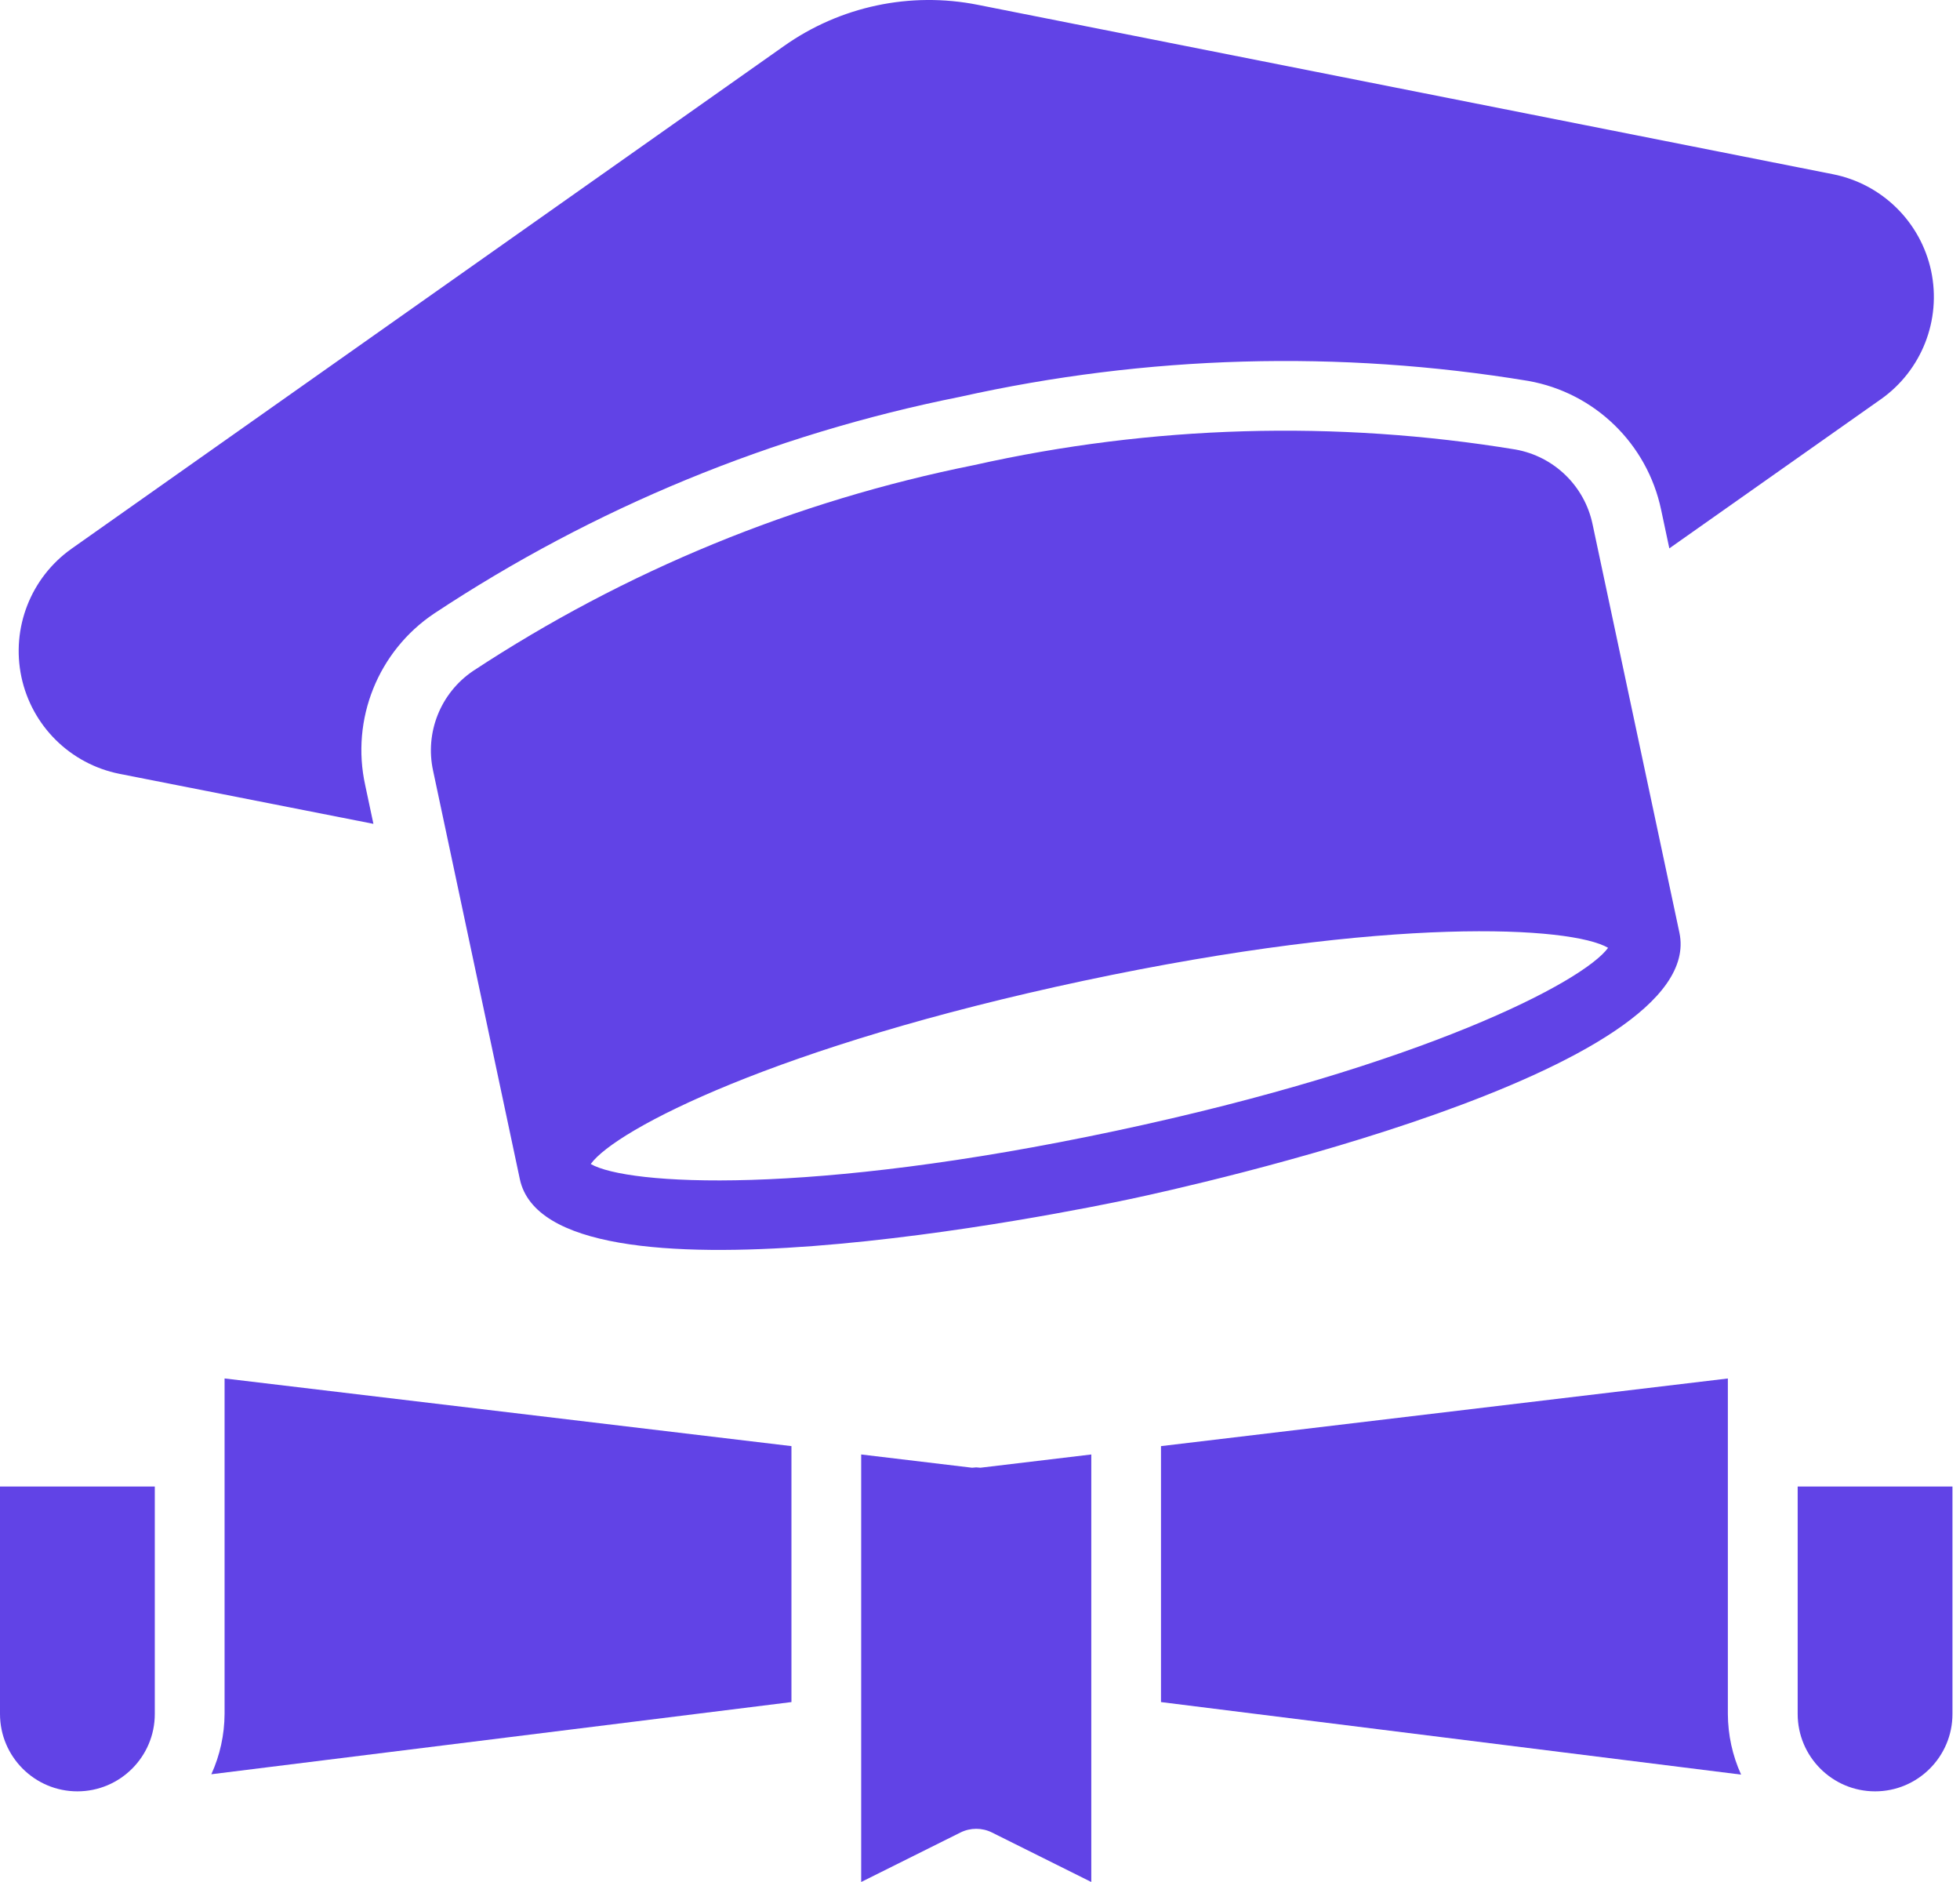
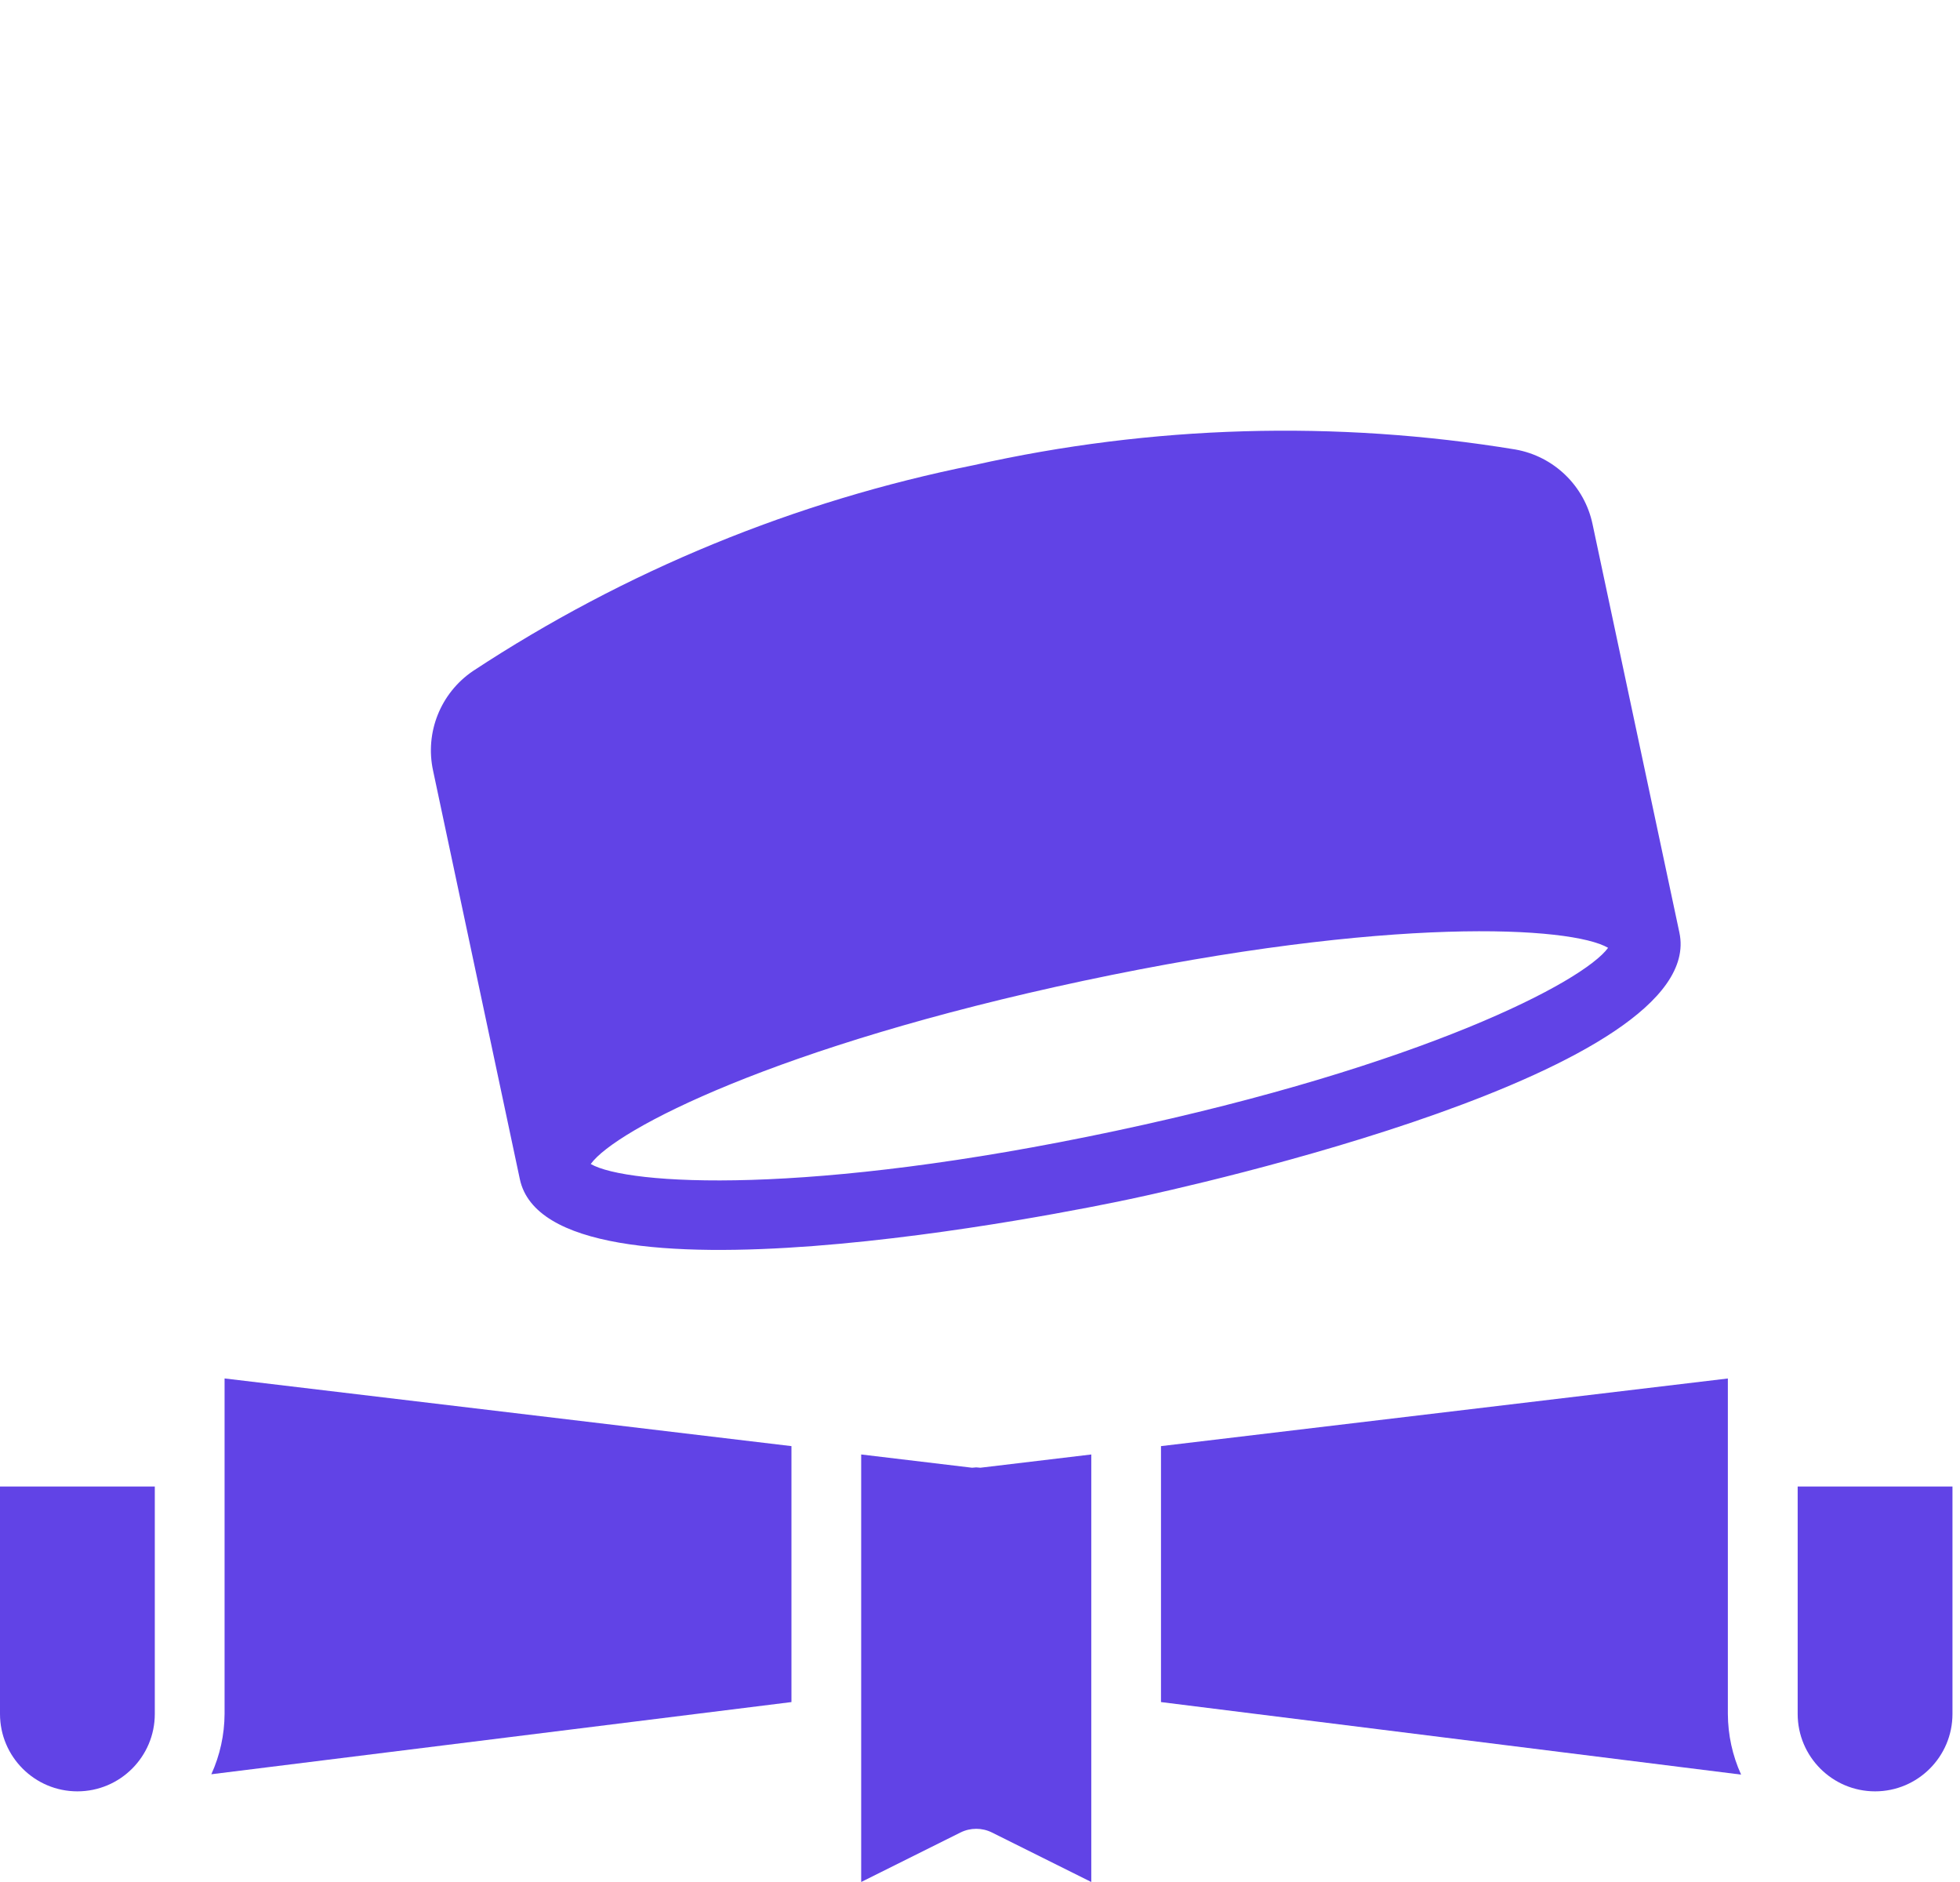
<svg xmlns="http://www.w3.org/2000/svg" width="50" height="48" viewBox="0 0 50 48" fill="none">
  <path d="M24.904 37.425C24.868 37.425 24.833 37.434 24.797 37.434L21.969 37.096V48L24.503 46.737C24.755 46.612 25.053 46.612 25.304 46.737L27.839 48V37.096L25.01 37.434C24.975 37.434 24.939 37.425 24.904 37.425Z" fill="#6143E6" />
  <path d="M0 43.714C0 44.803 0.885 45.688 1.974 45.688C3.064 45.688 3.949 44.803 3.949 43.714V37.914H5.69975e-05L0 43.714Z" fill="#6143E6" />
  <path d="M5.729 43.713C5.726 44.245 5.611 44.77 5.391 45.252L20.19 43.411V36.883L5.729 35.157L5.729 43.713Z" fill="#6143E6" />
  <path d="M44.078 35.158L29.617 36.883V43.411L44.416 45.261C44.194 44.774 44.081 44.247 44.078 43.714L44.078 35.158Z" fill="#6143E6" />
  <path d="M45.859 37.914V43.713C45.859 44.803 46.744 45.688 47.834 45.688C48.923 45.688 49.808 44.803 49.808 43.713V37.914H45.859Z" fill="#6143E6" />
  <path d="M42.842 23.787L40.627 13.372C40.423 12.394 39.642 11.638 38.657 11.464C34.073 10.711 29.383 10.846 24.85 11.862C20.289 12.776 15.947 14.559 12.063 17.116C11.238 17.677 10.835 18.684 11.049 19.66L13.261 30.073C14.015 33.621 27.314 30.904 28.828 30.582C30.342 30.262 43.596 27.336 42.842 23.787ZM28.458 28.843C20.612 30.511 16.005 30.226 15.07 29.688C15.702 28.807 19.804 26.682 27.644 25.014C35.482 23.351 40.086 23.627 41.023 24.174C40.389 25.043 36.296 27.177 28.458 28.843Z" fill="#6143E6" />
-   <path d="M3.045 19.736L9.526 21.012L9.317 20.029C8.946 18.346 9.644 16.607 11.076 15.647C15.147 12.954 19.7 11.078 24.486 10.122C29.248 9.059 34.171 8.921 38.985 9.715C40.681 10.015 42.022 11.318 42.376 13.003L42.585 13.986L47.979 10.184L47.977 10.186C49.022 9.45 49.529 8.163 49.264 6.911C48.997 5.661 48.01 4.69 46.756 4.443L24.944 0.123C23.219 -0.22 21.429 0.161 19.995 1.177L1.825 13.995C0.784 14.733 0.282 16.019 0.546 17.266C0.811 18.515 1.794 19.485 3.045 19.736L3.045 19.736Z" fill="#6143E6" />
</svg>